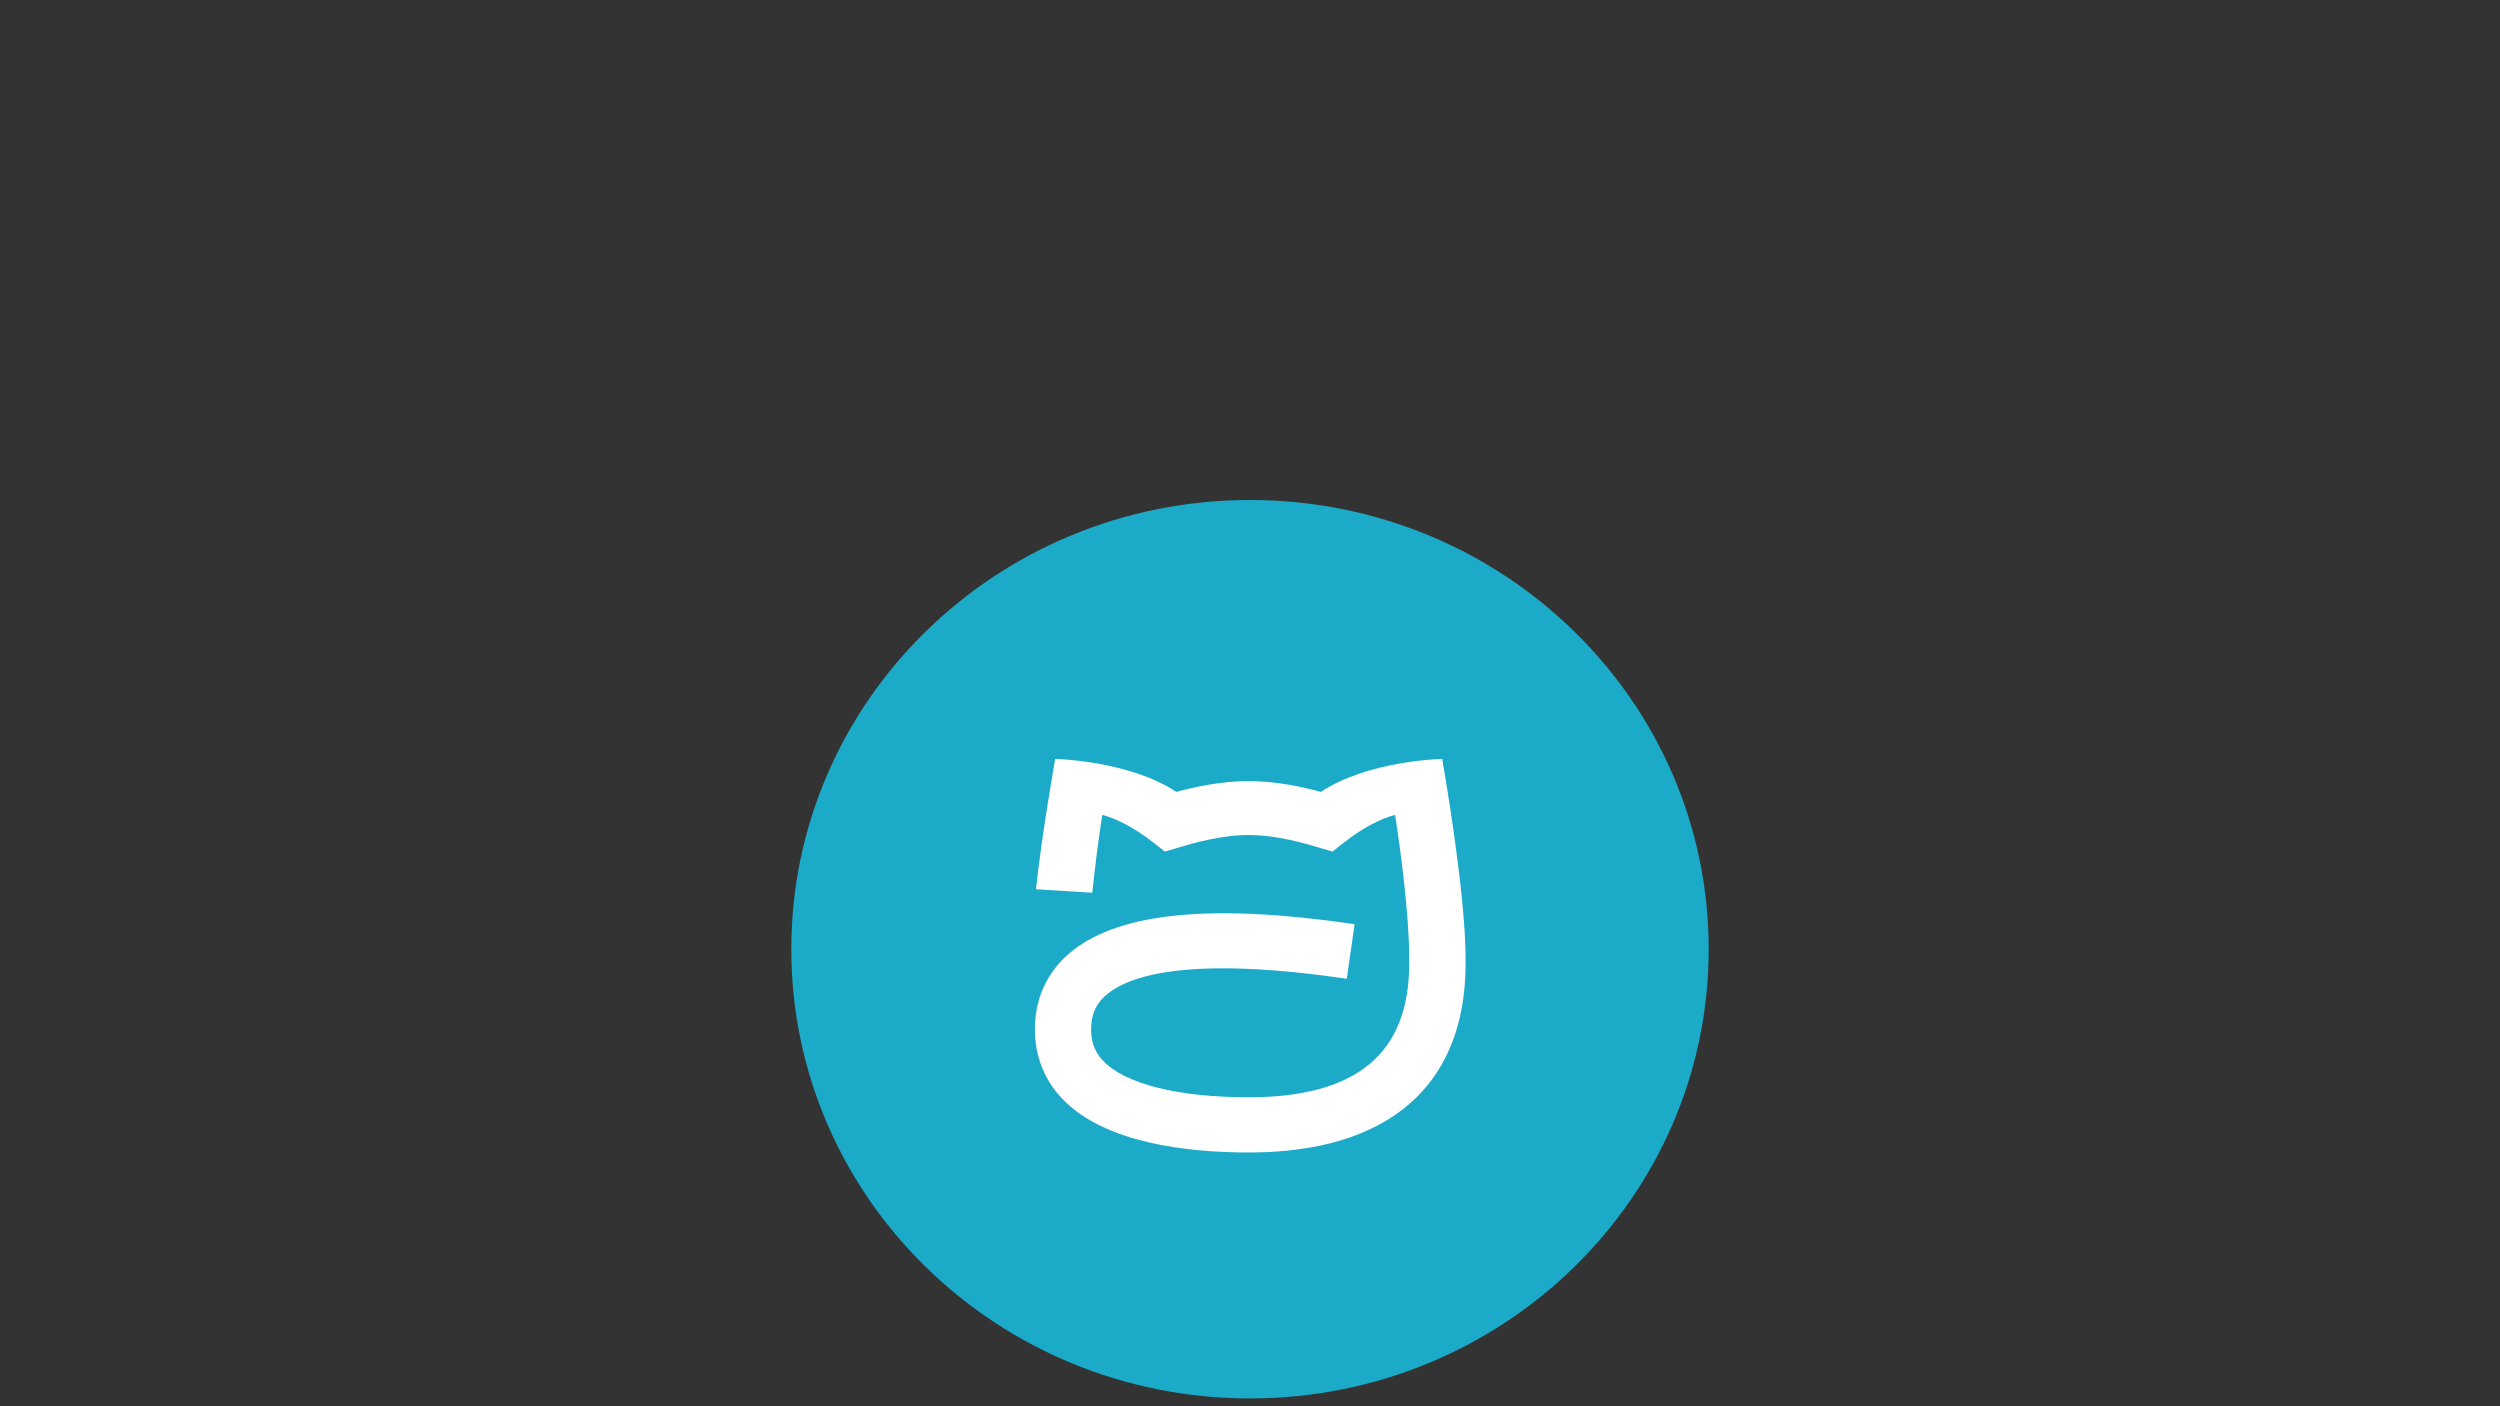
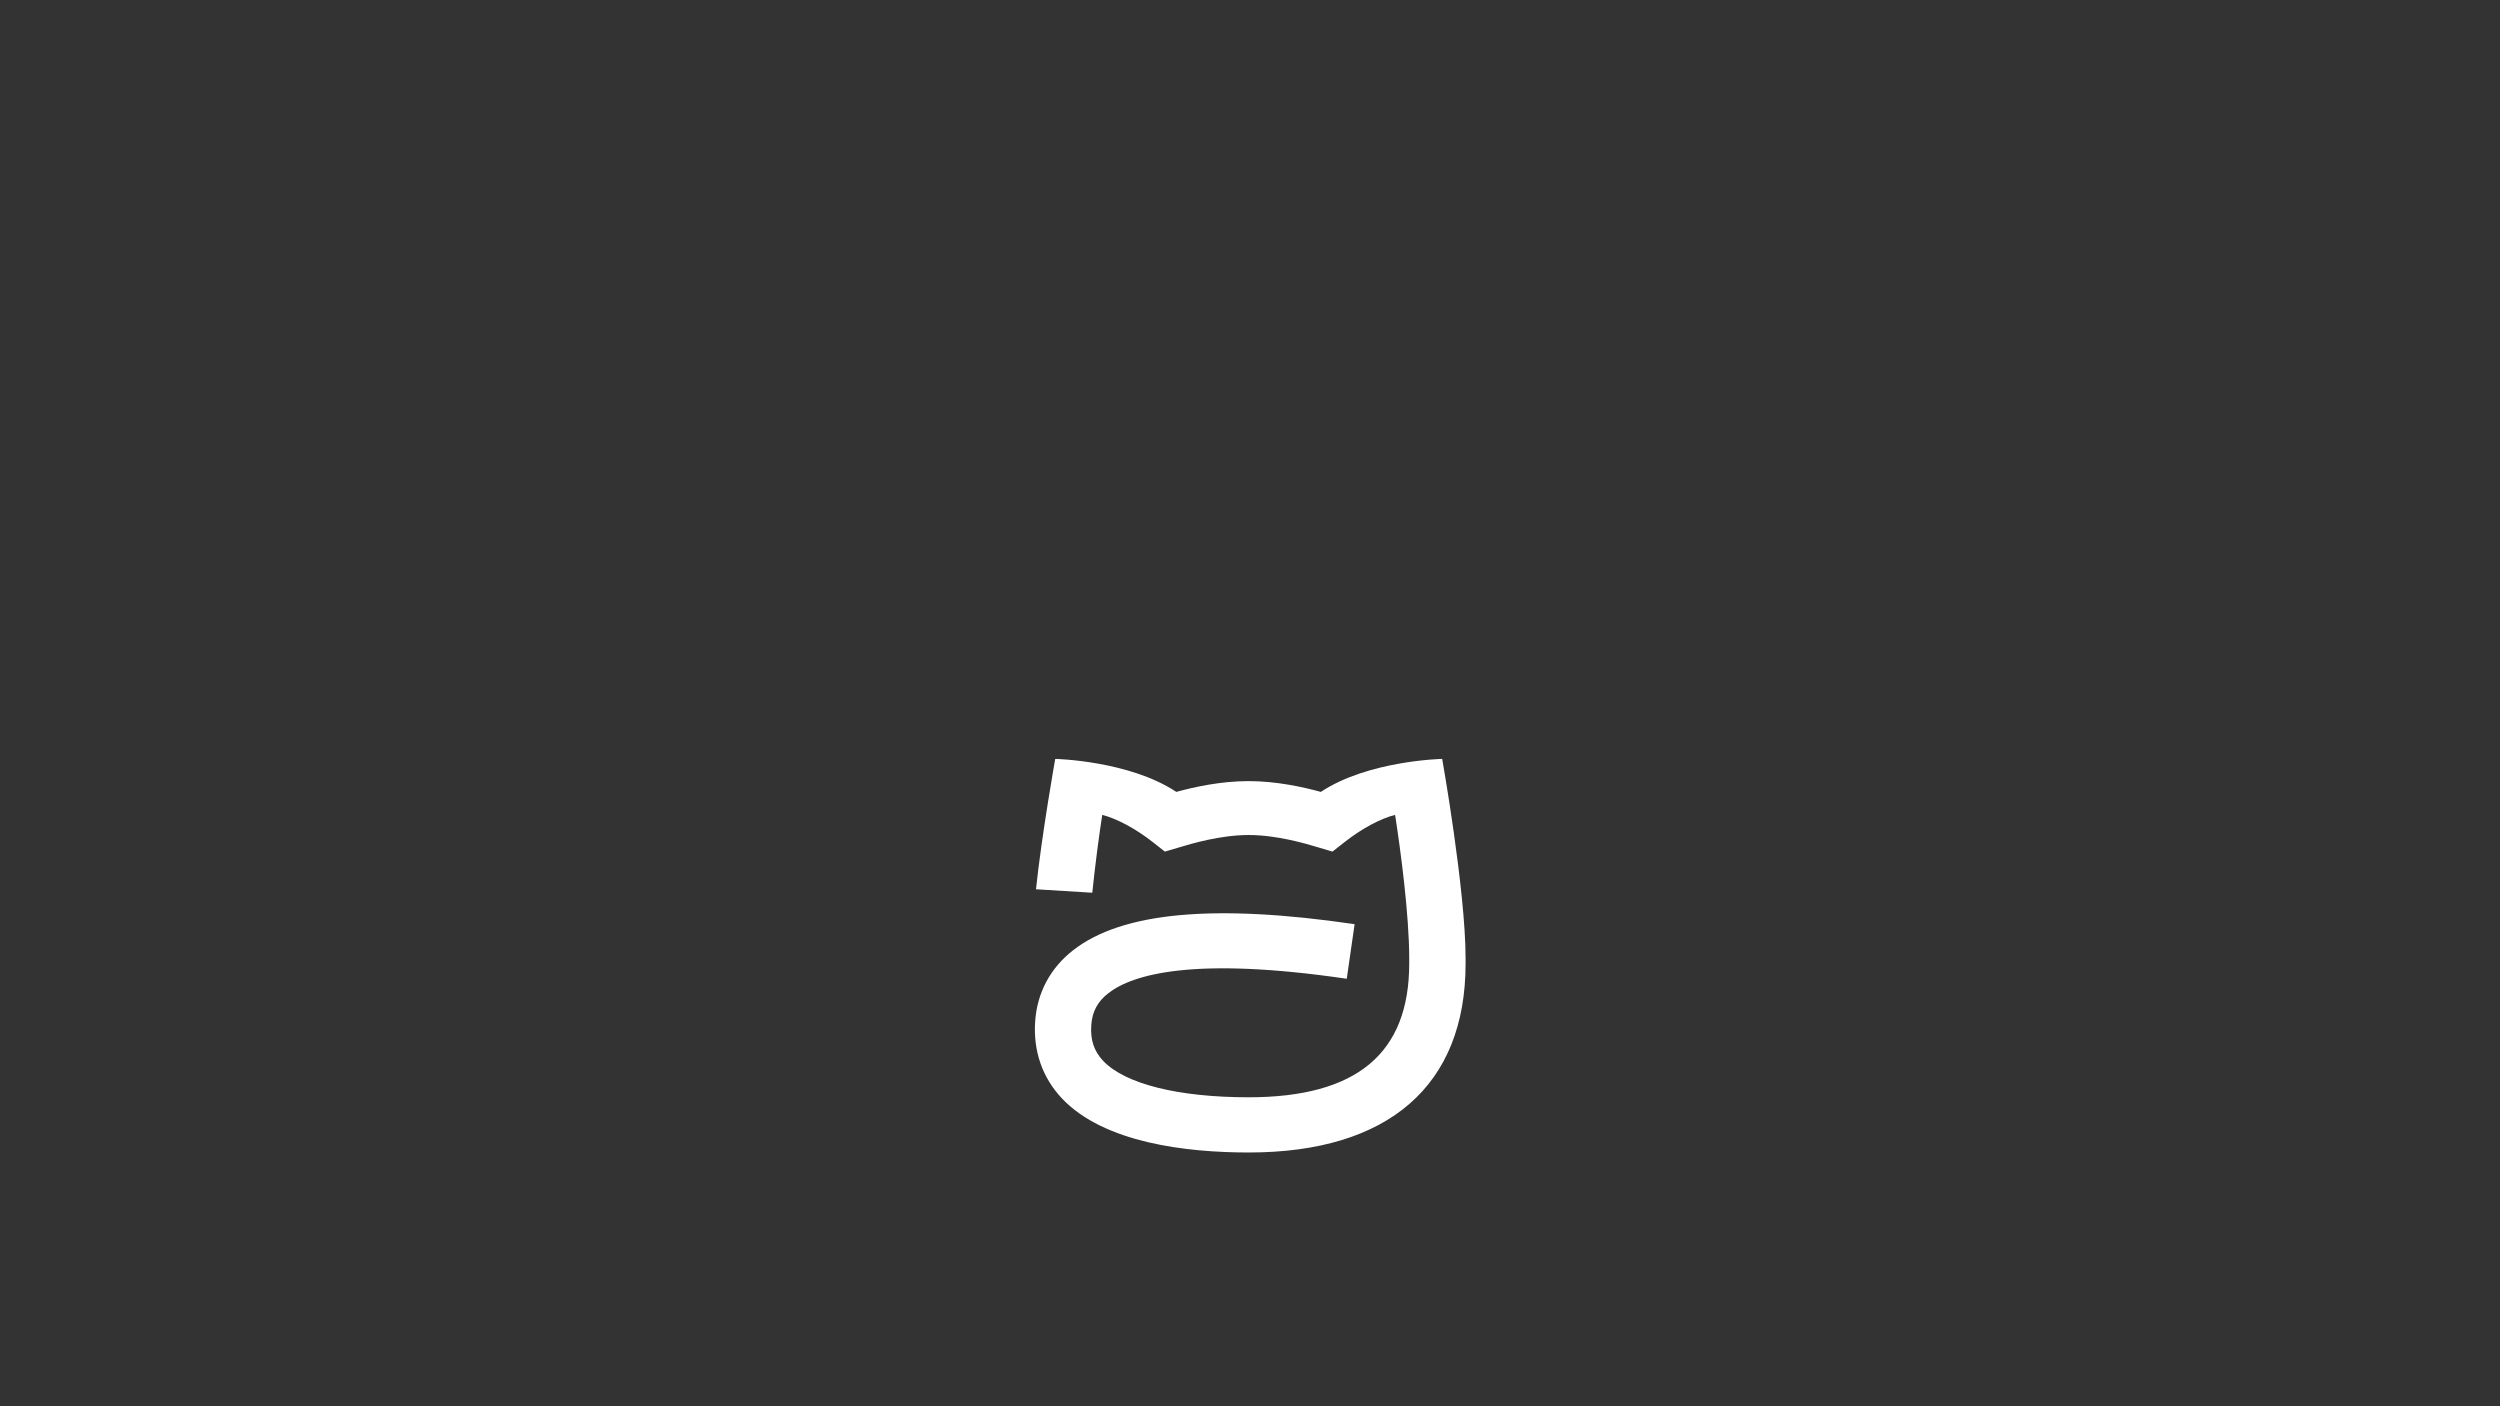
<svg xmlns="http://www.w3.org/2000/svg" width="320" height="180" viewBox="0 0 320 180" fill="none">
  <rect x="0" y="0" width="320" height="180" fill="#333333" stroke="none" />
-   <path d="M218.712 121.5C218.712 153.258 192.427 179 160 179C127.573 179 101.288 153.258 101.288 121.5C101.288 89.742 127.573 64 160 64C192.427 64 218.712 89.742 218.712 121.5Z" fill="#1BABC9" />
  <path d="M184.568 97.14C184.568 97.14 175.106 97.35 169.066 101.364C166.807 100.745 163.398 99.982 159.819 99.982C156.239 99.982 152.83 100.745 150.571 101.364C144.519 97.35 135.069 97.14 135.069 97.14C135.069 97.14 133.331 106.893 132.608 113.826L139.812 114.269C140.184 110.653 140.703 106.771 141.087 104.305C142.916 104.77 145.344 106.042 147.613 107.833L149.104 109.005L150.933 108.463C152.513 107.988 156.205 106.882 159.83 106.882C163.454 106.882 167.158 107.988 168.727 108.463L170.556 109.005L172.046 107.833C174.316 106.042 176.743 104.759 178.572 104.305C179.272 108.773 180.379 117.099 180.379 122.661V123.336C180.379 134.847 173.661 140.442 159.853 140.453C150.808 140.453 144.023 138.75 141.211 135.798C140.026 134.548 139.54 133.078 139.687 131.176C139.812 129.473 140.5 128.19 141.855 127.14C144.994 124.685 152.863 122.418 172.385 125.282L173.39 118.294C155.426 115.662 143.628 116.745 137.373 121.622C134.46 123.889 132.777 127.018 132.506 130.667C132.224 134.493 133.41 137.932 135.939 140.608C141.347 146.314 151.915 147.519 159.841 147.519H159.875C177.748 147.508 187.594 138.927 187.594 123.347V122.672C187.594 113.97 184.601 97.151 184.601 97.151" fill="white" />
</svg>